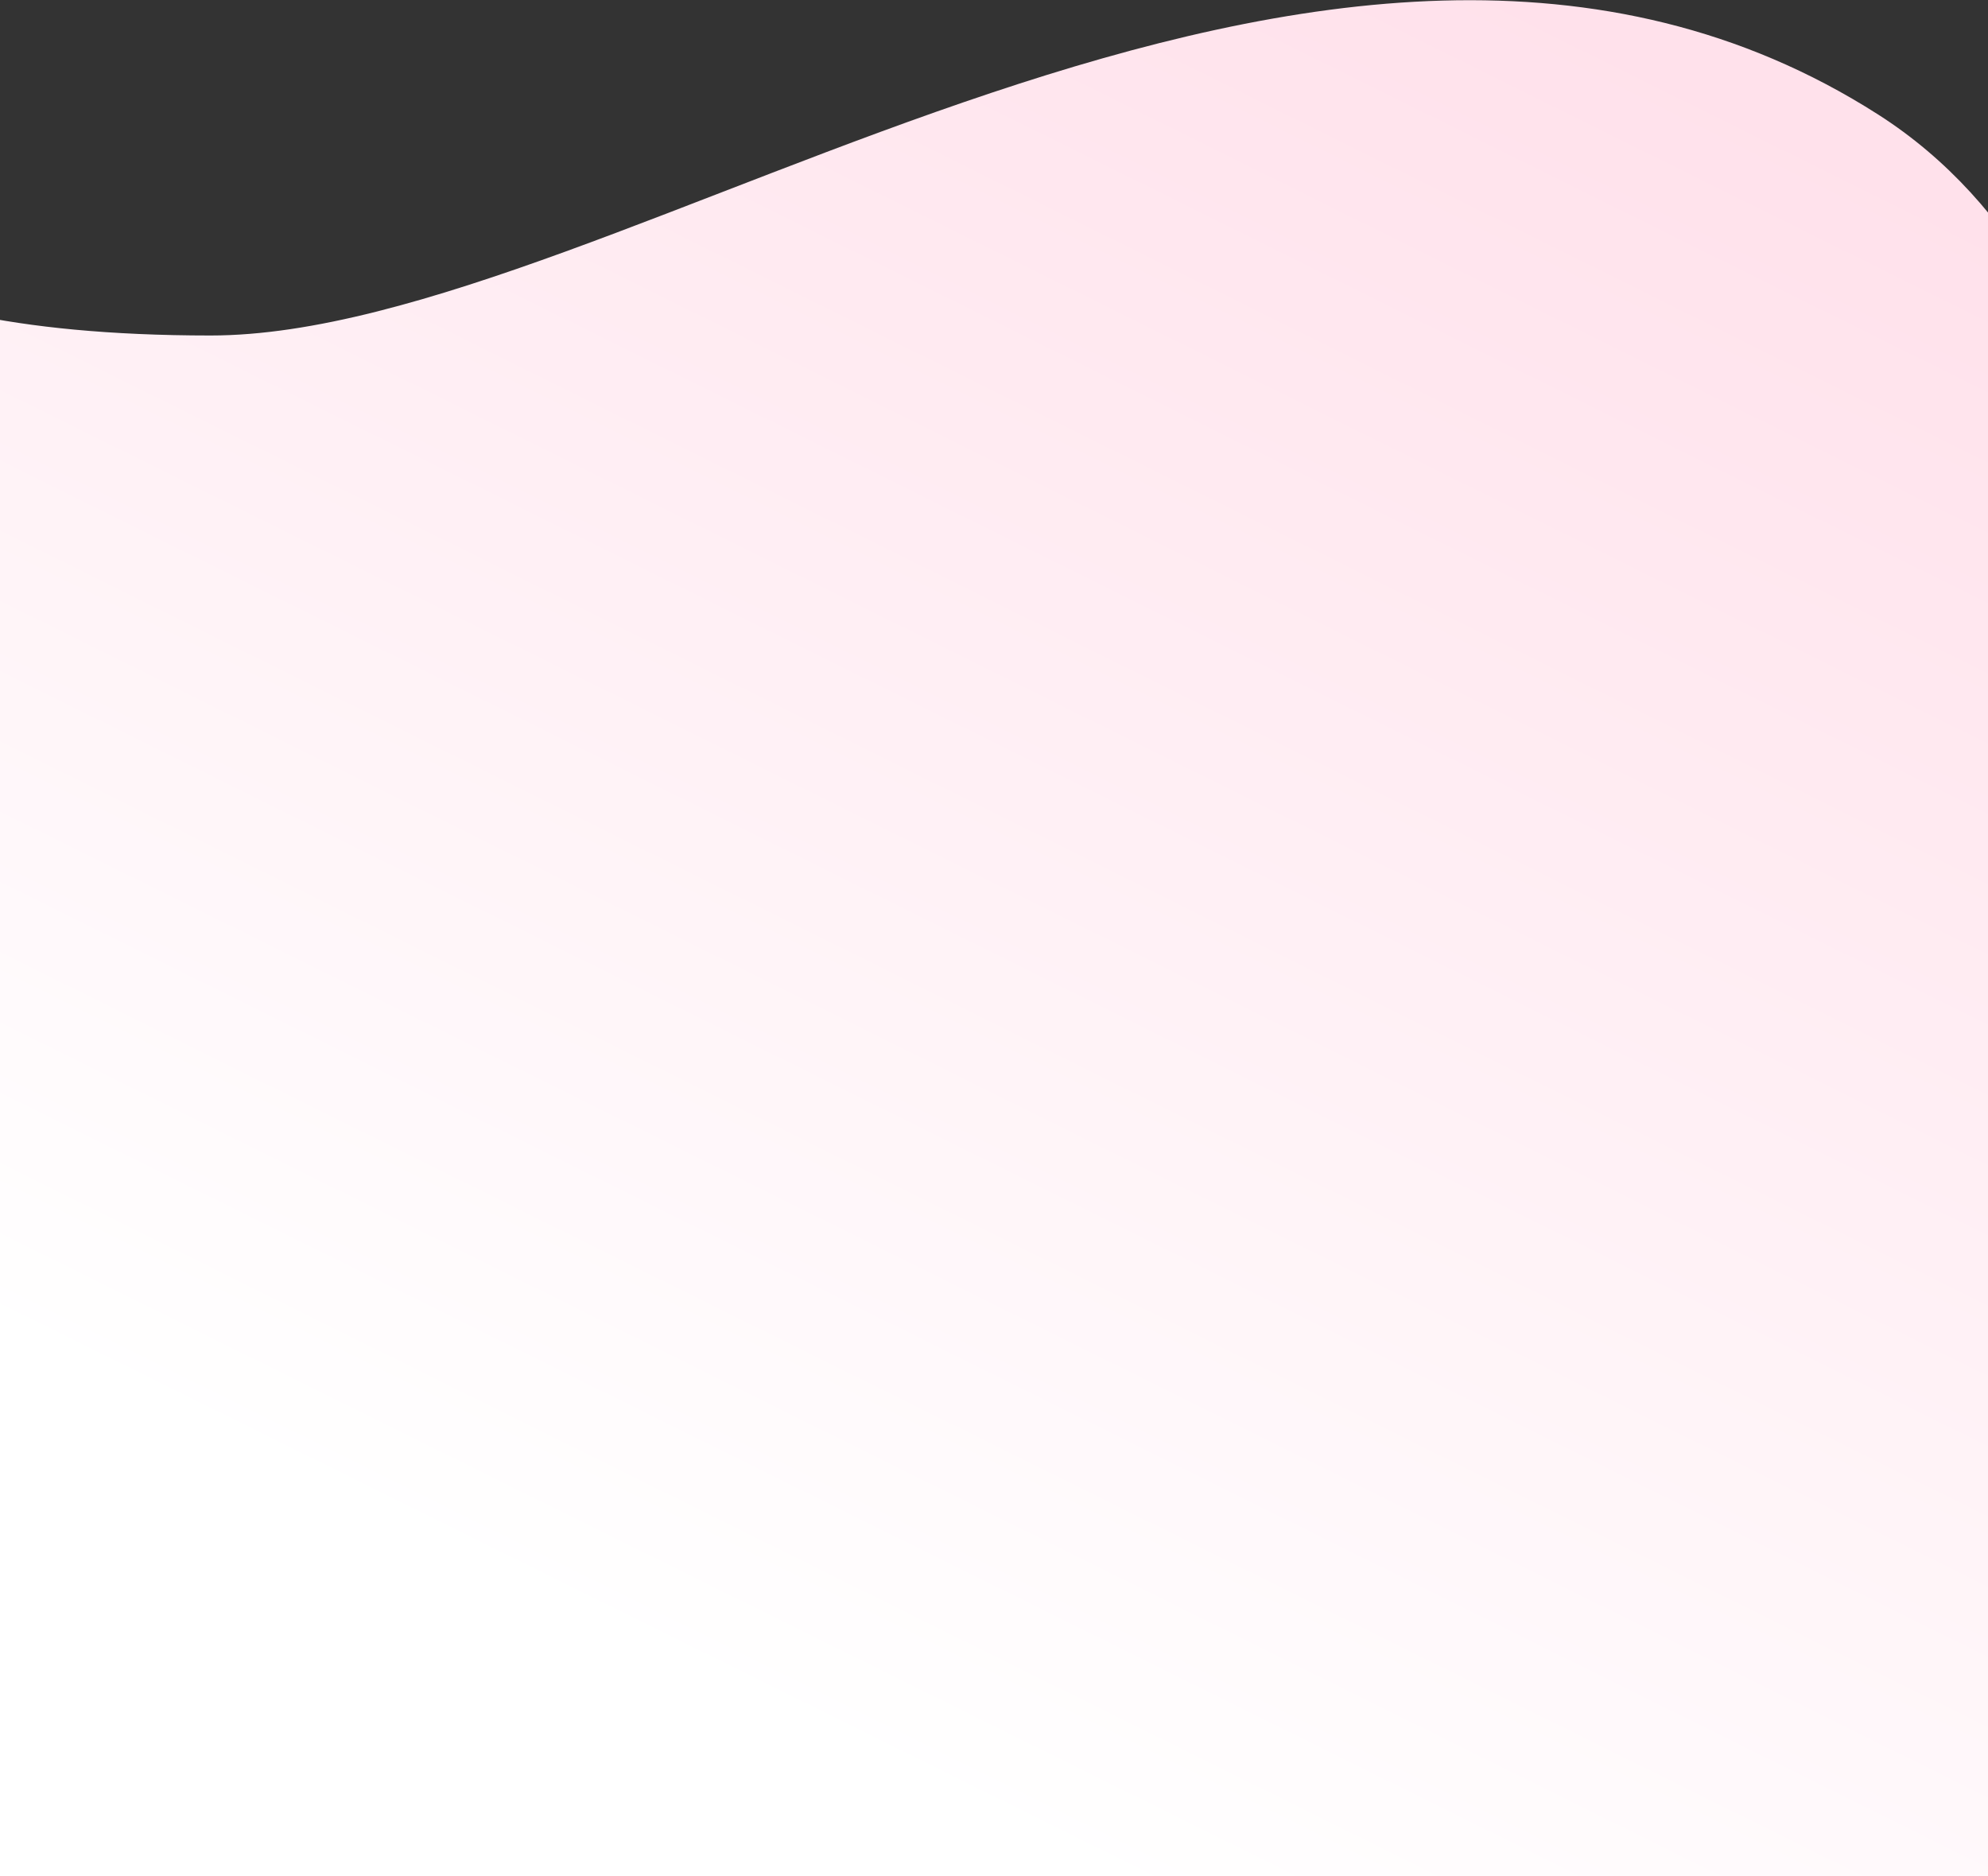
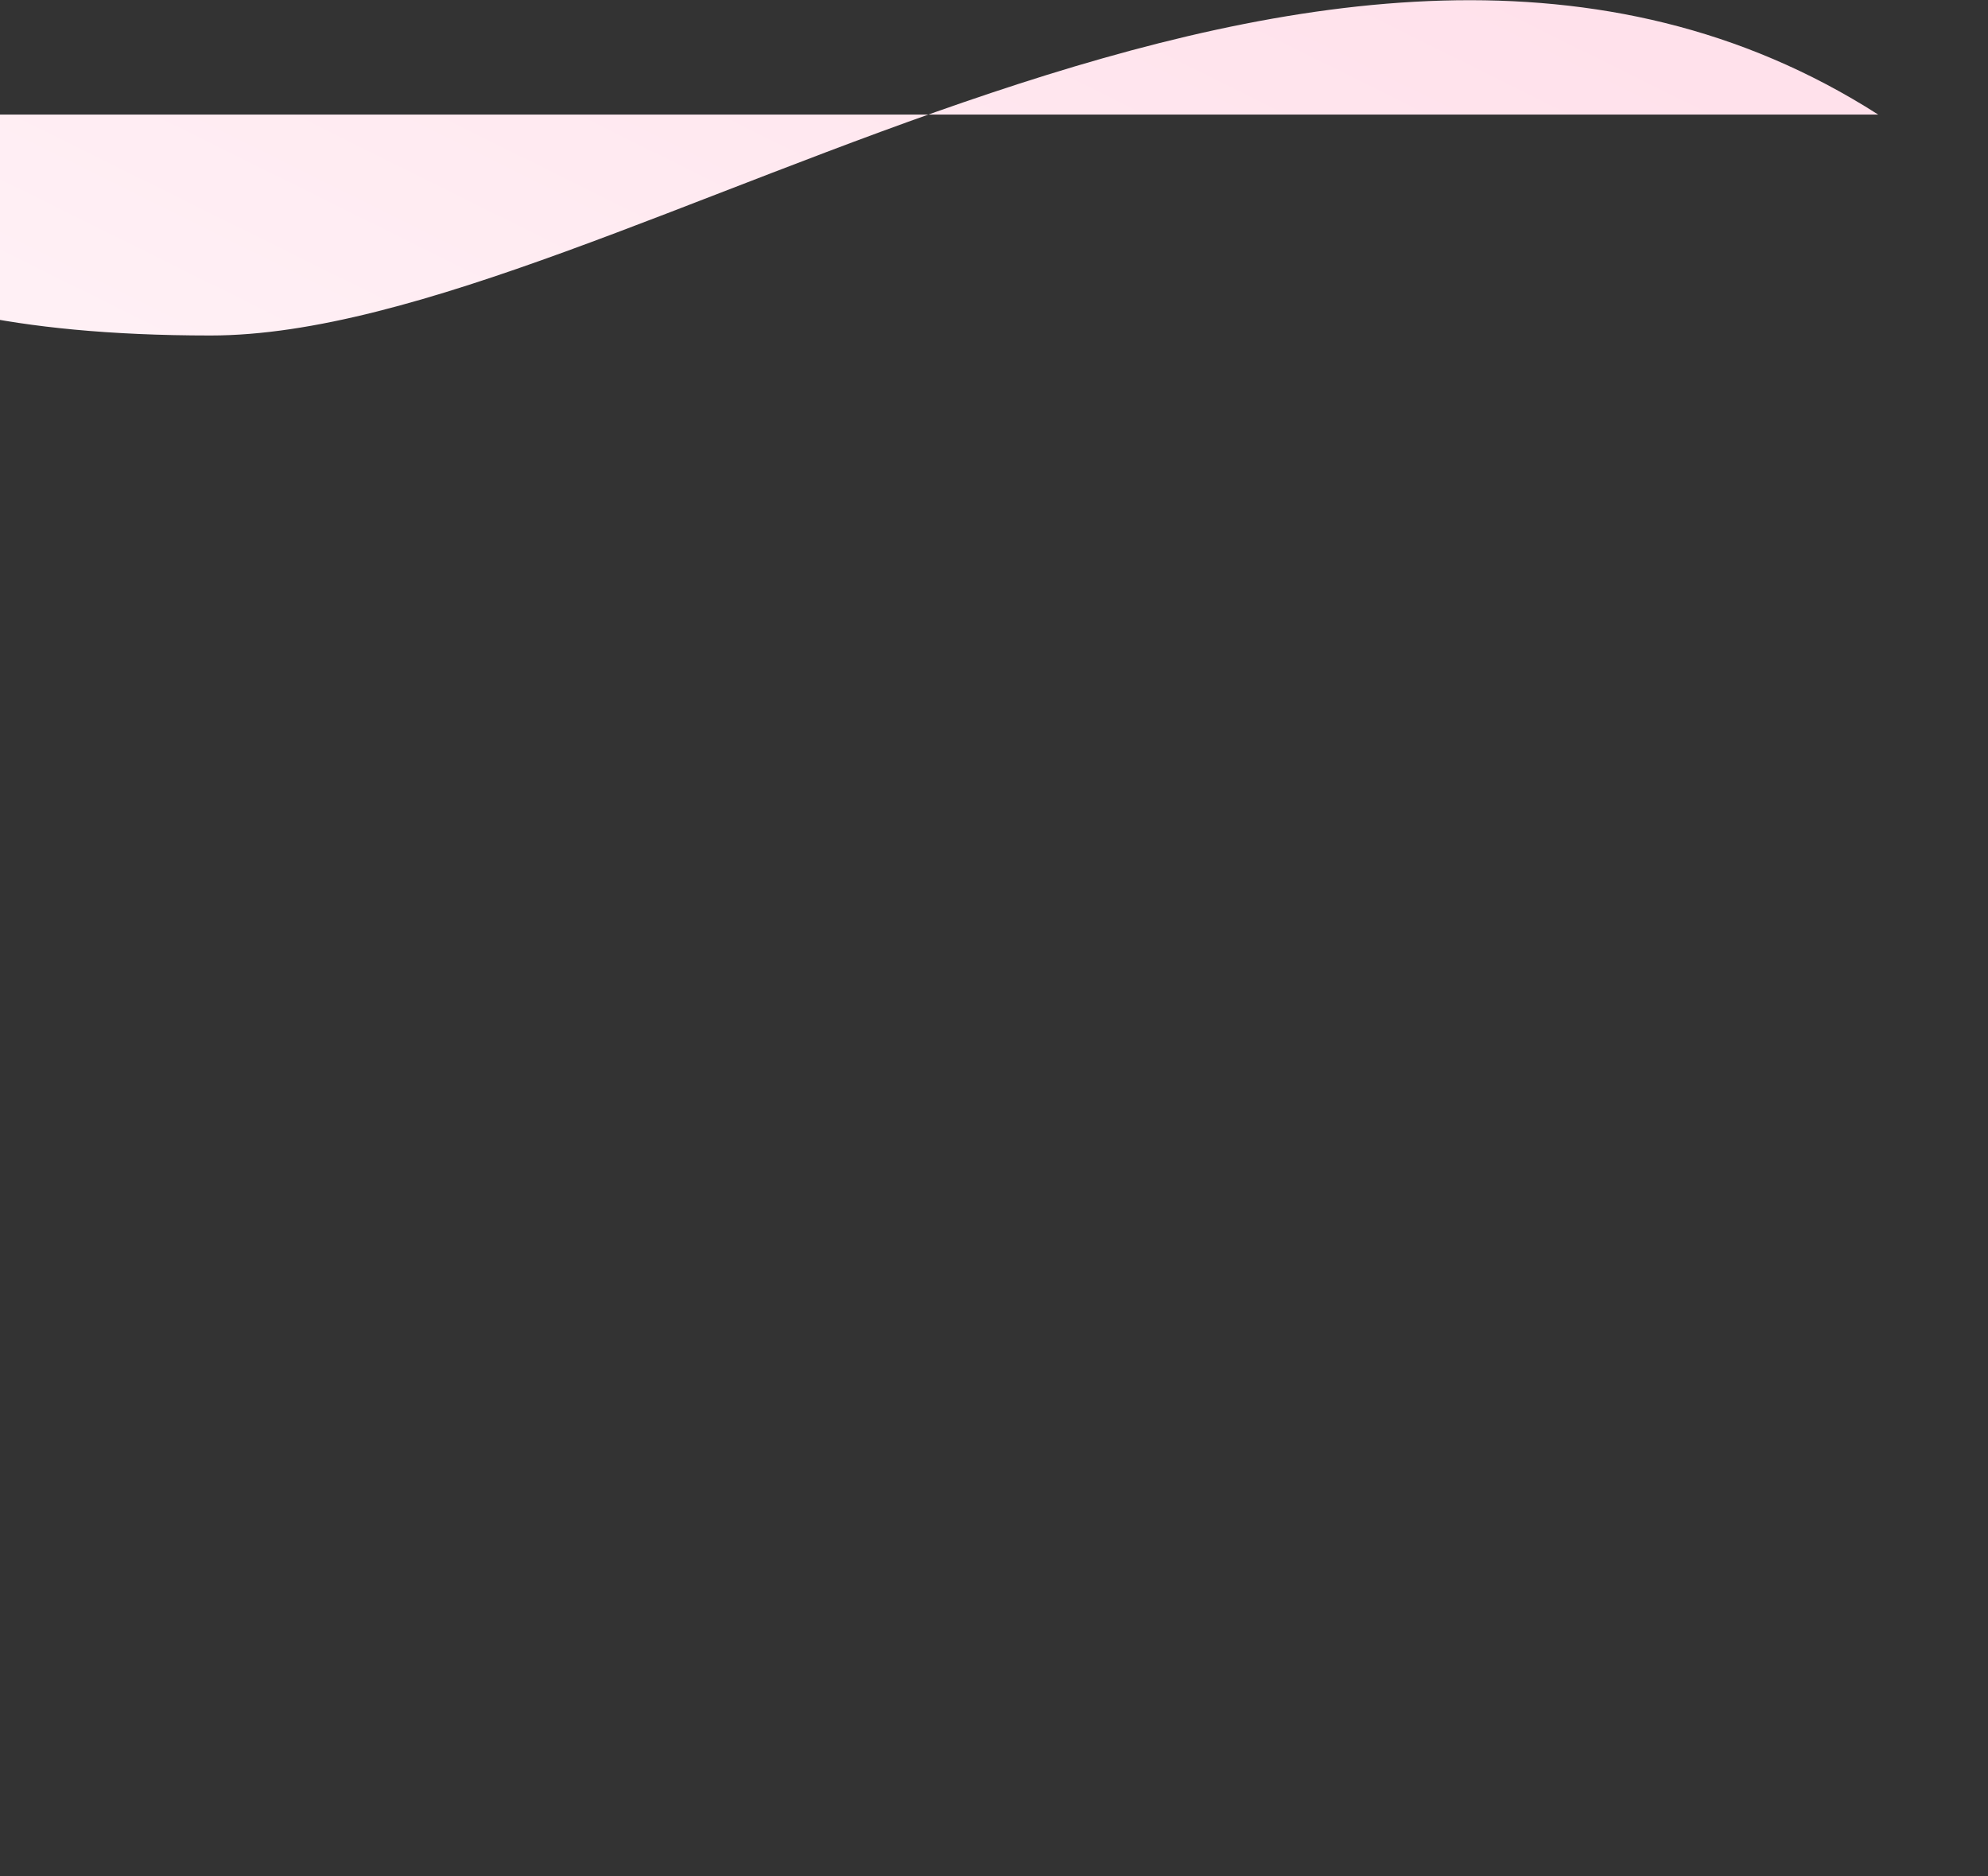
<svg xmlns="http://www.w3.org/2000/svg" width="1440" height="1359" viewBox="0 0 1440 1359" fill="none">
  <rect x="0" y="0" width="1440" height="1359" fill="#333333" stroke="none" />
-   <path d="M-165 144.277C-165 144.277 -143 243 152.5 243C448 243 961.5 -172.002 1360.5 82.999C1759.5 338 1458.59 1359 1458.59 1359H-36.588L-165 144.277Z" fill="url(#paint0_linear)" />
+   <path d="M-165 144.277C-165 144.277 -143 243 152.5 243C448 243 961.5 -172.002 1360.5 82.999H-36.588L-165 144.277Z" fill="url(#paint0_linear)" />
  <defs>
    <linearGradient id="paint0_linear" x1="1123.5" y1="6.49082e-05" x2="515.84" y2="1225.26" gradientUnits="userSpaceOnUse">
      <stop stop-color="#FFE1EB" />
      <stop offset="1" stop-color="white" />
    </linearGradient>
  </defs>
</svg>